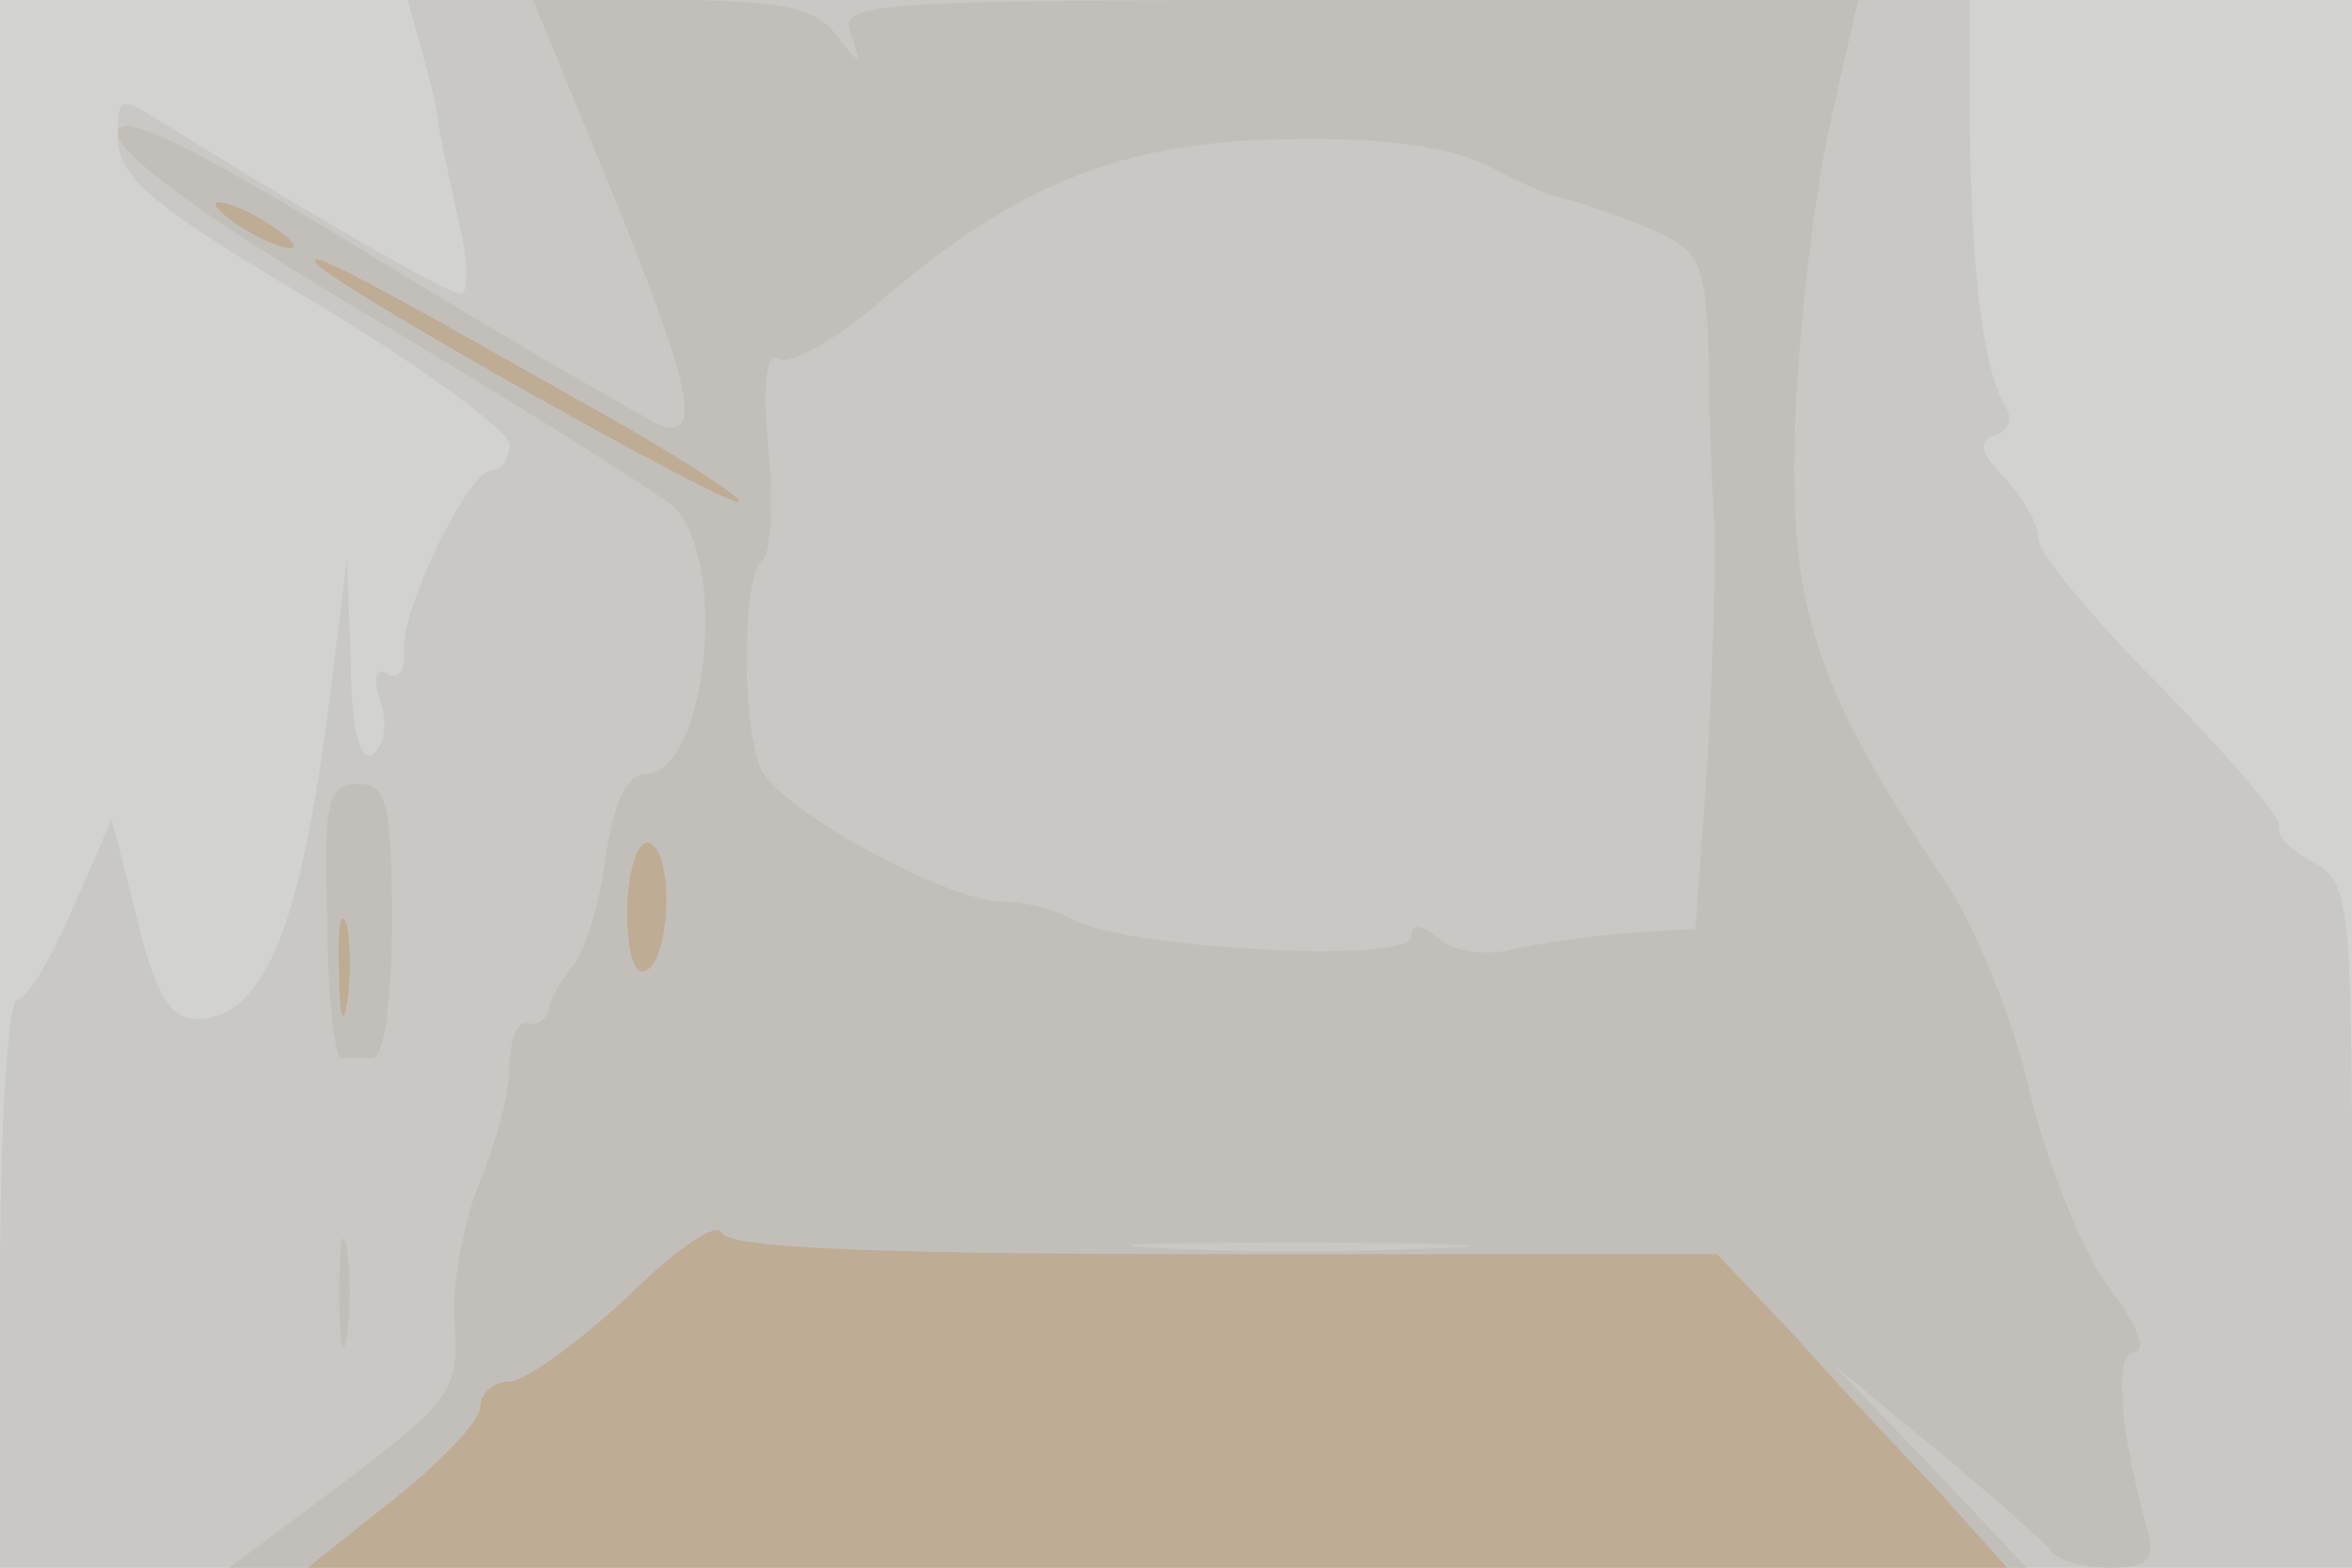
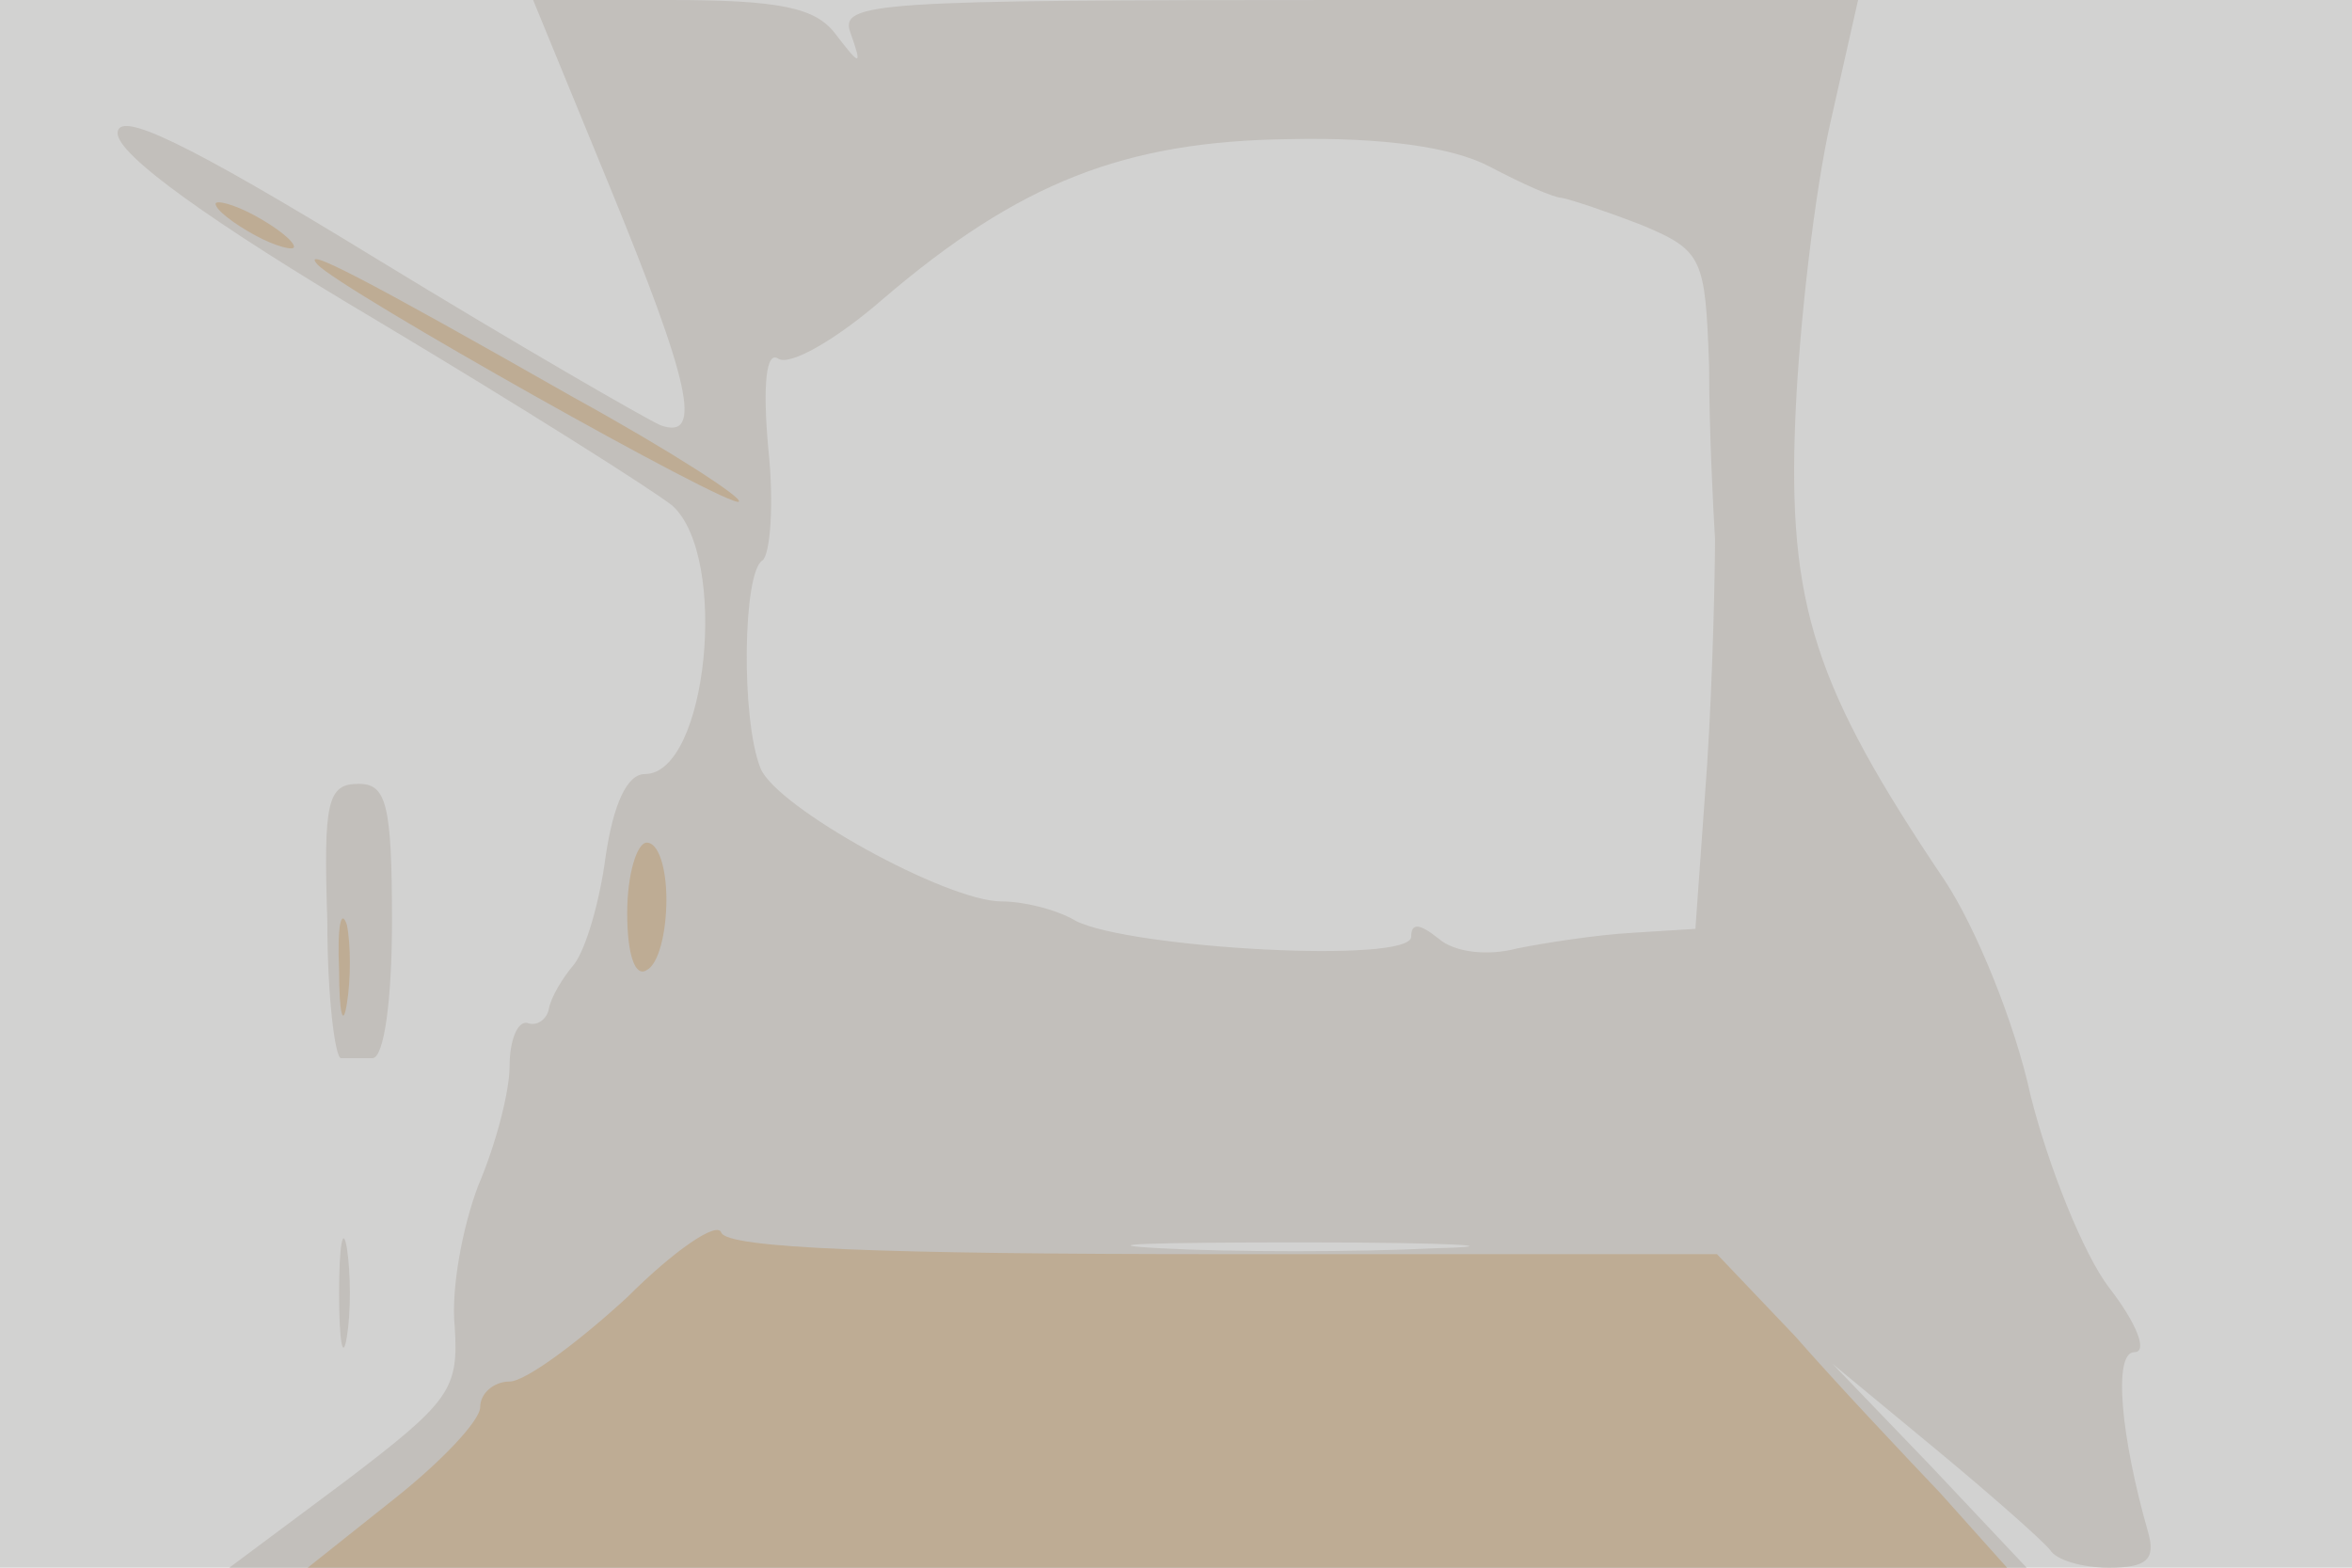
<svg xmlns="http://www.w3.org/2000/svg" width="120" height="80">
  <g>
    <svg width="120" height="80" />
    <svg width="120" height="80" version="1.0" viewBox="0 0 120 80">
      <g fill="#d2d2d1" transform="matrix(.1 0 0 -.1 0 80)">
        <path d="M0 400V0h1200v800H0V400z" />
      </g>
    </svg>
    <svg width="120" height="80" version="1.0" viewBox="0 0 120 80">
      <g fill="#c9c8c5" transform="matrix(.1 0 0 -.1 0 80)">
-         <path d="M214 778c4-13 9-32 10-43 2-11 7-35 11-52 4-18 4-33 0-33-7 0-89 48-153 88-21 13-22 13-22-9 1-20 19-35 100-83 55-33 100-66 100-73s-4-13-9-13c-12 0-46-70-45-92 1-10-3-15-8-12-6 4-8-2-4-14 4-11 2-23-4-27s-11 13-11 47l-2 53-8-65c-15-123-34-170-69-170-13 0-21 13-30 51l-13 51-20-46c-11-25-23-46-28-46s-9-65-9-145V0h1200v175c0 164-1 175-20 185-11 6-19 14-17 18 1 5-26 36-60 71-35 35-63 69-63 76 0 8-8 21-17 31-13 13-14 19-5 22 7 2 9 9 5 15-11 18-17 67-18 140v67H208l6-22z" />
-       </g>
+         </g>
    </svg>
    <svg width="120" height="80" version="1.0" viewBox="0 0 120 80">
      <g fill="#c2bfbb" transform="matrix(.1 0 0 -.1 0 80)">
        <path d="M311 705c41-100 48-130 26-122-7 3-73 41-145 85-98 60-132 76-132 64 0-11 47-45 133-96 72-43 140-86 150-94 29-26 18-137-14-137-9 0-16-15-20-42-3-23-10-47-16-55-6-7-12-17-13-23-1-5-6-9-11-7-5 1-9-9-9-22s-7-40-16-61c-8-21-14-53-12-72 2-32-2-38-56-79L117 0h917l-49 52-50 52 52-43c29-24 55-47 59-52 3-5 16-9 30-9 19 0 24 4 20 18-14 49-18 92-7 92 7 0 1 15-13 33-13 17-31 62-40 98-8 37-28 86-44 110-66 98-80 140-76 236 2 48 10 116 18 151l14 62H688c-243 0-260-1-254-17 6-17 5-17-8 0-10 13-28 17-84 17h-70l39-95zm449 10c17-9 33-16 37-16 5-1 23-7 41-14 31-13 32-17 34-72 0-32 2-71 3-88 0-16-1-68-4-115l-6-84-32-2c-18-1-44-5-59-8-15-4-32-2-40 5-10 8-14 8-14 1 0-14-143-6-171 8-10 6-27 10-38 10-28 0-115 48-123 68-10 25-9 100 1 106 4 3 6 29 3 57-3 33-1 50 5 46s30 10 53 30c70 60 124 81 208 82 47 1 83-4 102-14zm-28-552c-40-2-103-2-140 0s-4 3 73 3 107-2 67-3zM167 330c0-39 4-70 7-70h16c6 0 10 30 10 70 0 60-3 70-17 70-16 0-18-9-16-70zm6-190c0-25 2-35 4-22 2 12 2 32 0 45-2 12-4 2-4-23z" />
      </g>
    </svg>
    <svg width="120" height="80" version="1.0" viewBox="0 0 120 80">
      <g fill="#beac94" transform="matrix(.1 0 0 -.1 0 80)">
        <path d="M110 696c0-3 9-10 20-16s20-8 20-6c0 3-9 10-20 16s-20 8-20 6zm52-31c12-13 211-125 215-121 2 2-35 26-84 53-109 62-140 78-131 68zm158-331c0-21 4-33 10-29 6 3 10 19 10 36 0 16-4 29-10 29-5 0-10-16-10-36zm-147-29c0-22 2-30 4-17 2 12 2 30 0 40-3 9-5-1-4-23zm147-167c-25-23-52-43-60-43s-15-6-15-13-20-28-44-47L157 0h867l-34 38c-19 20-53 56-74 80l-40 42H624c-174 0-253 3-256 11-2 6-24-9-48-33z" />
      </g>
    </svg>
  </g>
</svg>